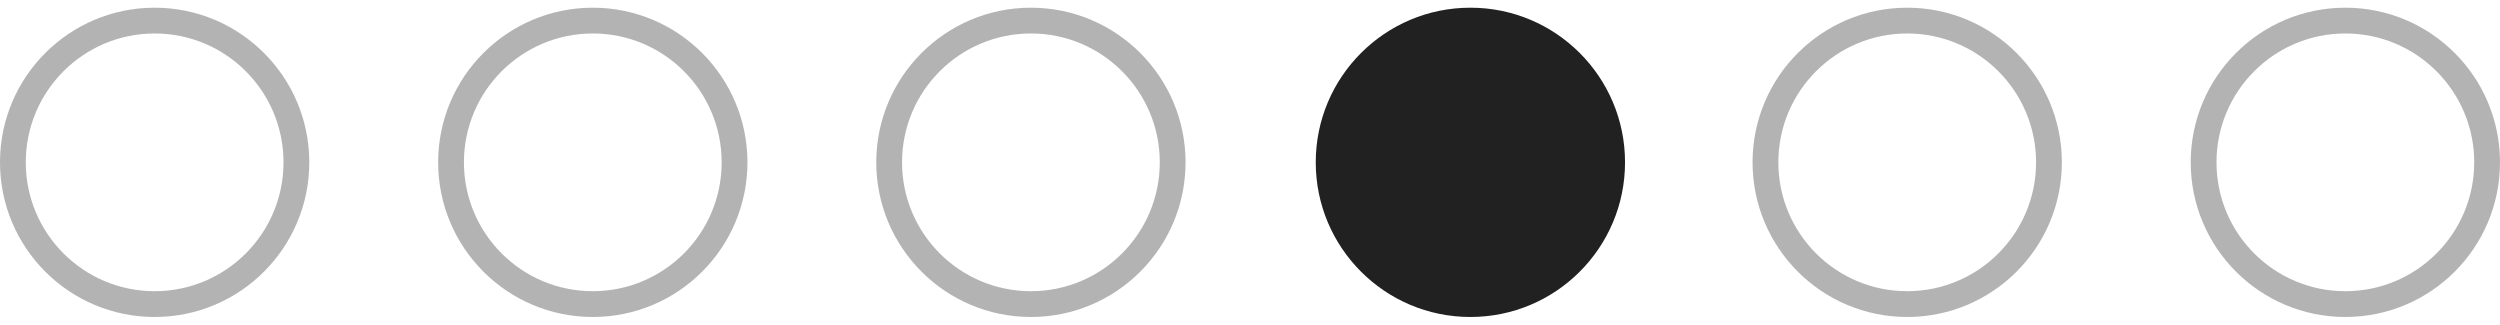
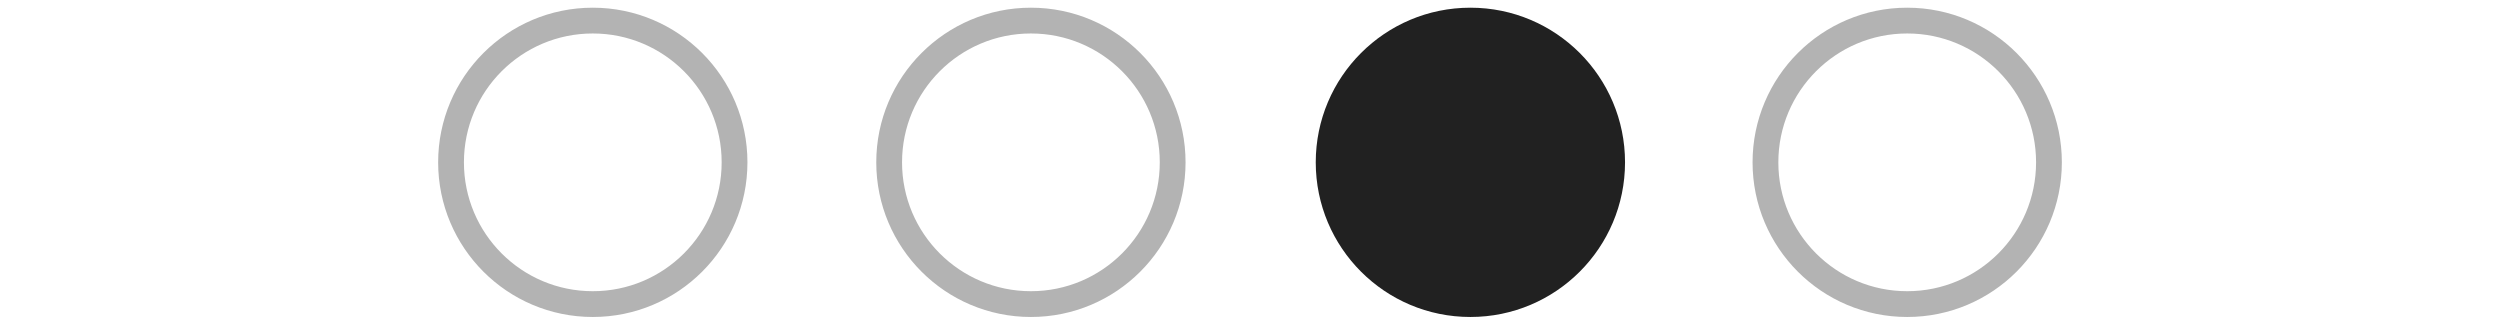
<svg xmlns="http://www.w3.org/2000/svg" width="77" height="10" viewBox="0 0 77 10" fill="none">
  <circle opacity="0.3" cx="18.258" cy="5" r="4.366" stroke="black" stroke-width="0.794" />
-   <circle opacity="0.3" cx="4.763" cy="5" r="4.366" stroke="black" stroke-width="0.794" />
  <circle opacity="0.3" cx="31.752" cy="5" r="4.366" stroke="black" stroke-width="0.794" />
  <circle opacity="0.3" cx="58.742" cy="5" r="4.366" stroke="black" stroke-width="0.794" />
-   <circle opacity="0.3" cx="72.237" cy="5" r="4.366" stroke="black" stroke-width="0.794" />
  <circle cx="45.288" cy="5" r="4.763" fill="#212121" />
</svg>